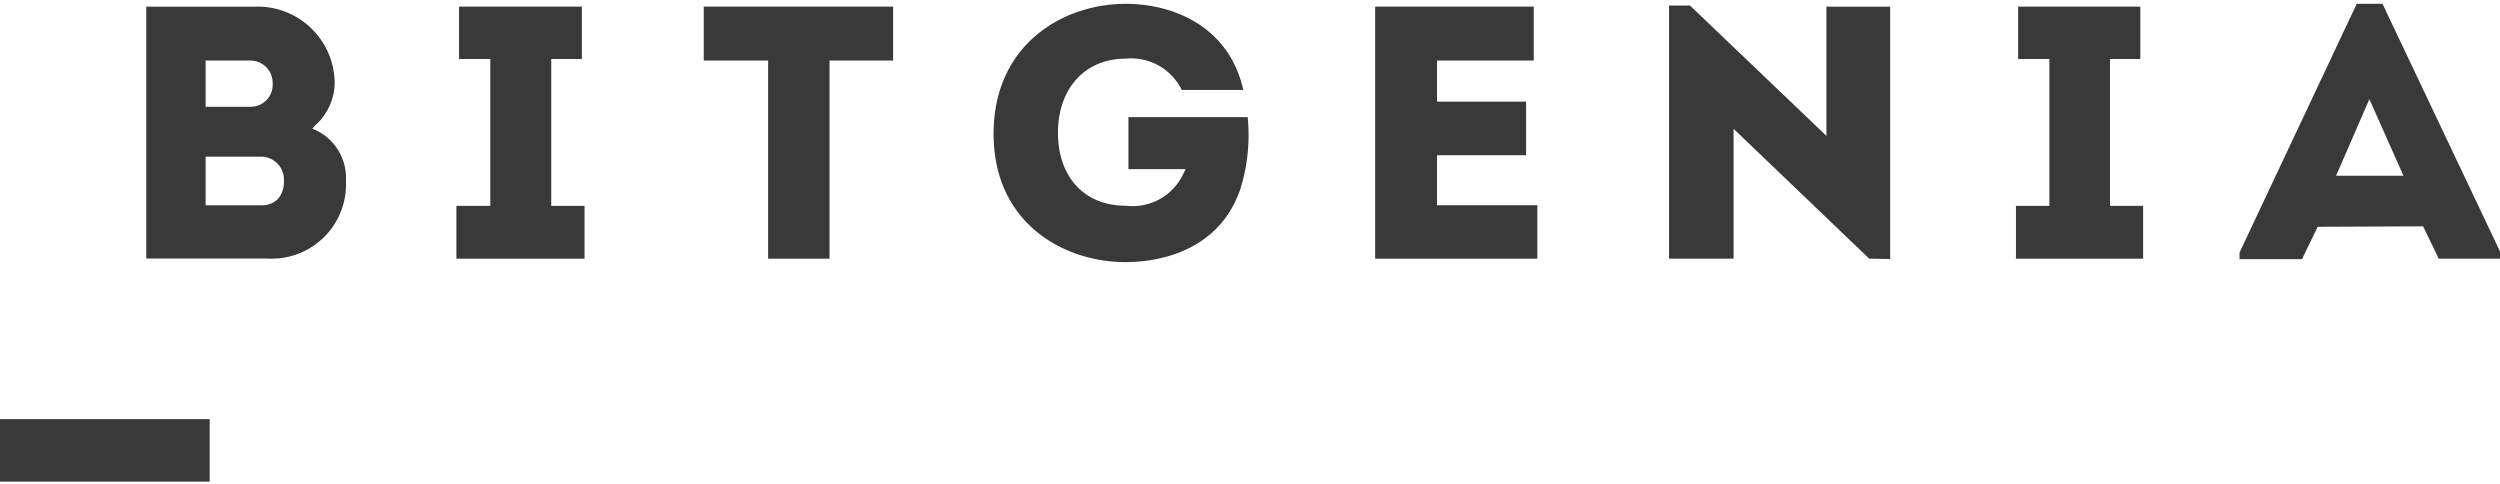
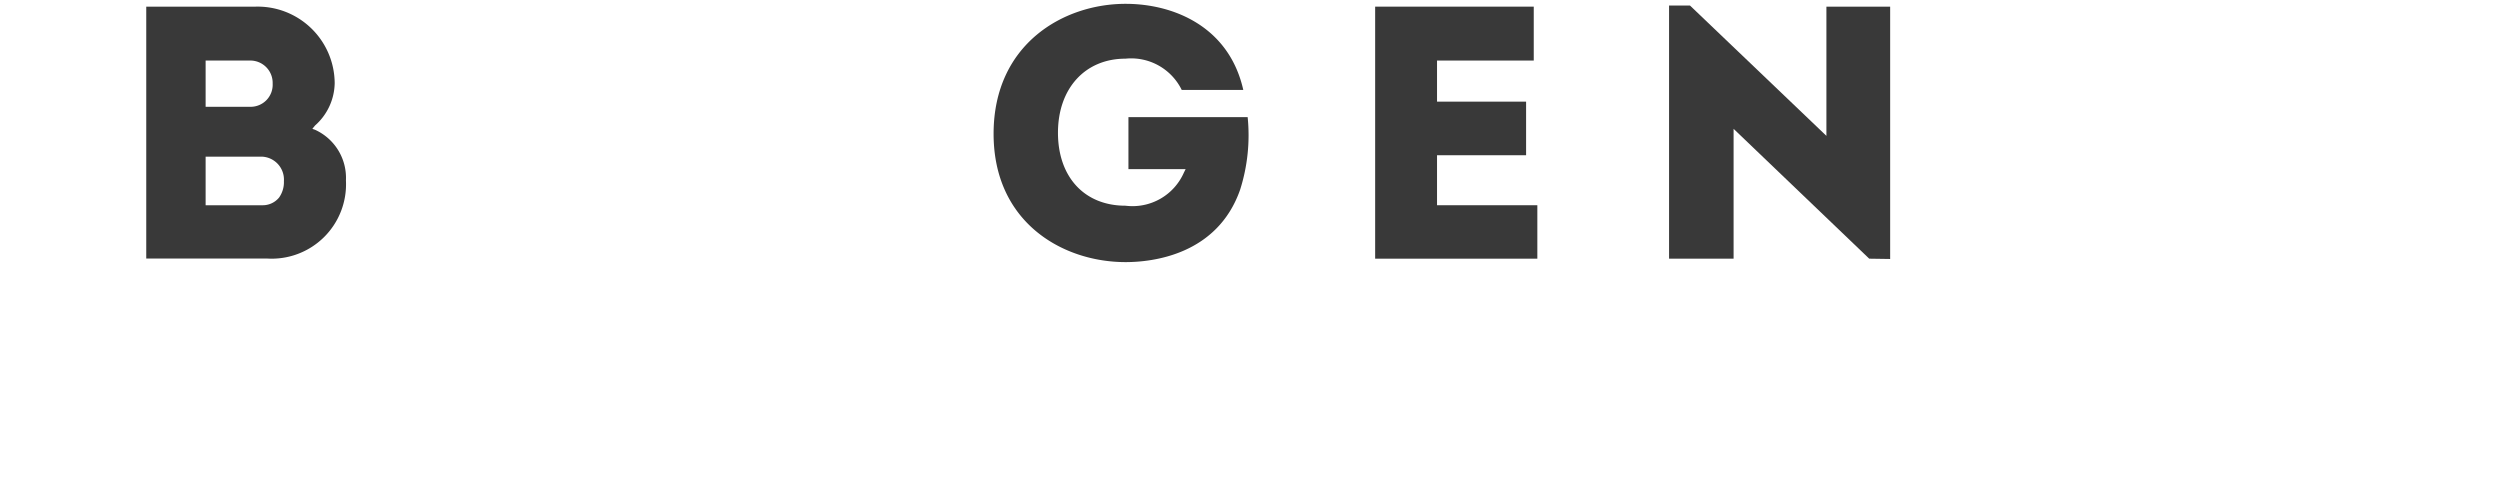
<svg xmlns="http://www.w3.org/2000/svg" width="160" height="31" viewBox="0 0 160 30.57">
  <path d="M20,8.06,19.83,8,20,7.79a3.69,3.69,0,0,0,1.26-2.72A4.93,4.93,0,0,0,16.2.18h-7V16.3h7.71a4.76,4.76,0,0,0,5.07-5A3.38,3.38,0,0,0,20,8.06ZM13,3.63h2.83a1.43,1.43,0,0,1,1.46,1.48A1.41,1.41,0,0,1,15.9,6.59H13v-3ZM17.7,12.4a1.35,1.35,0,0,1-1.08.49H13V9.78h3.55a1.47,1.47,0,0,1,1.46,1.57A1.7,1.7,0,0,1,17.7,12.4Z" transform="translate(0.16 0.03)" fill="#393939" />
-   <path d="M37.08,3.53V.18H29.22V3.53h2v9.4H29.05v3.38h8.2V12.93H35.12V3.53Z" transform="translate(0.16 0.03)" fill="#393939" />
-   <path d="M57,.18H44.88V3.63H49V16.31h3.93V3.63H57Z" transform="translate(0.16 0.03)" fill="#393939" />
  <path d="M79.69,7.25H72.06v3.33h3.66l-.11.22a3.59,3.59,0,0,1-3.74,2.12c-2.63,0-4.32-1.84-4.32-4.67s1.73-4.74,4.32-4.74a3.6,3.6,0,0,1,3.6,2h3.94C78.5,1.45,74.94,0,71.88,0c-4,0-8.43,2.59-8.45,8.28s4.4,8.25,8.45,8.25c1.71,0,5.87-.46,7.33-4.64A11.52,11.52,0,0,0,79.69,7.25Z" transform="translate(0.16 0.03)" fill="#393939" />
  <path d="M97.51,9.69V6.26h-5.7V3.63H98V.18H87.85V16.31H98.23V12.89H91.81V9.69Z" transform="translate(0.16 0.03)" fill="#393939" />
  <path d="M120.81,16.33V.18h-4.08V8.45L108,.11h-1.34v16.2h4.13V8l8.68,8.31Z" transform="translate(0.16 0.03)" fill="#393939" />
-   <path d="M136.82,3.53V.18H129V3.53h2v9.4h-2.14v3.38H137V12.93h-2.12V3.53Z" transform="translate(0.16 0.03)" fill="#393939" />
-   <path d="M154.92,14.24l1,2.07h3.94v-.42L152.32,0h-1.65l-7.5,15.92v.42h4l1-2.07ZM151.48,6.1,153.66,11h-4.31Z" transform="translate(0.16 0.03)" fill="#393939" />
-   <path d="M13.26,26.58H-.16v4H13.26Z" transform="translate(0.16 0.03)" fill="#393939" />
</svg>